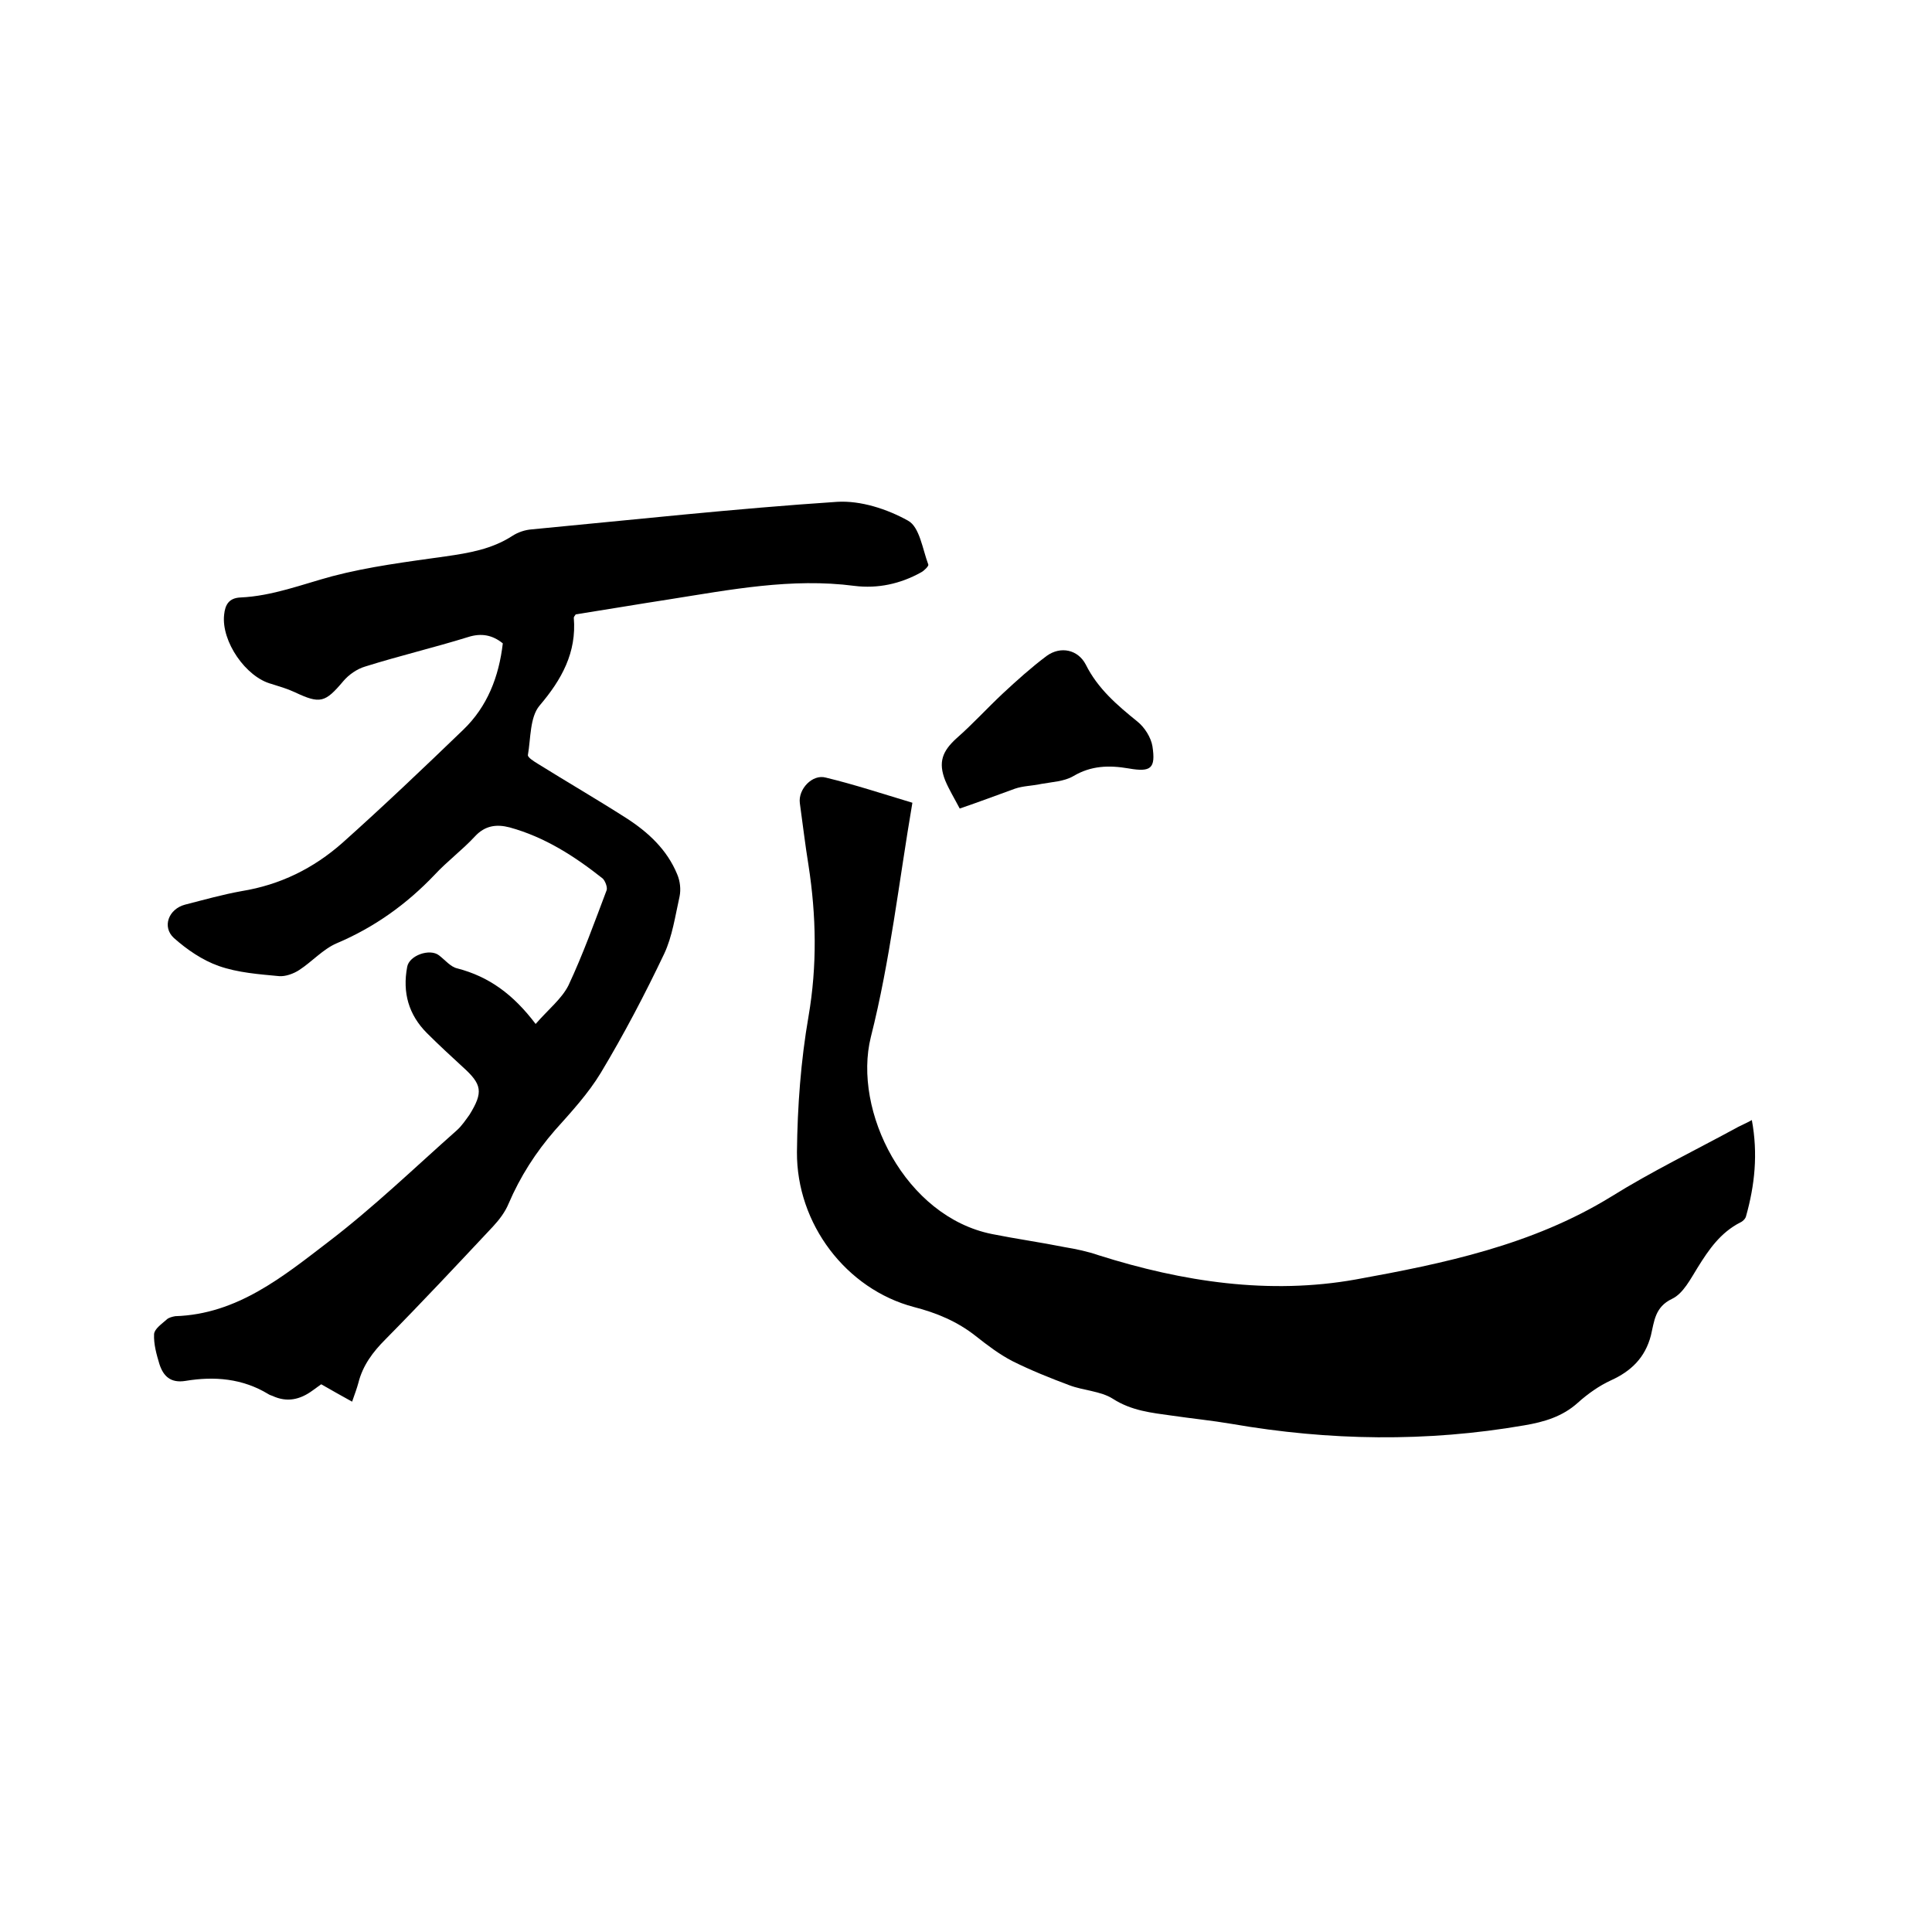
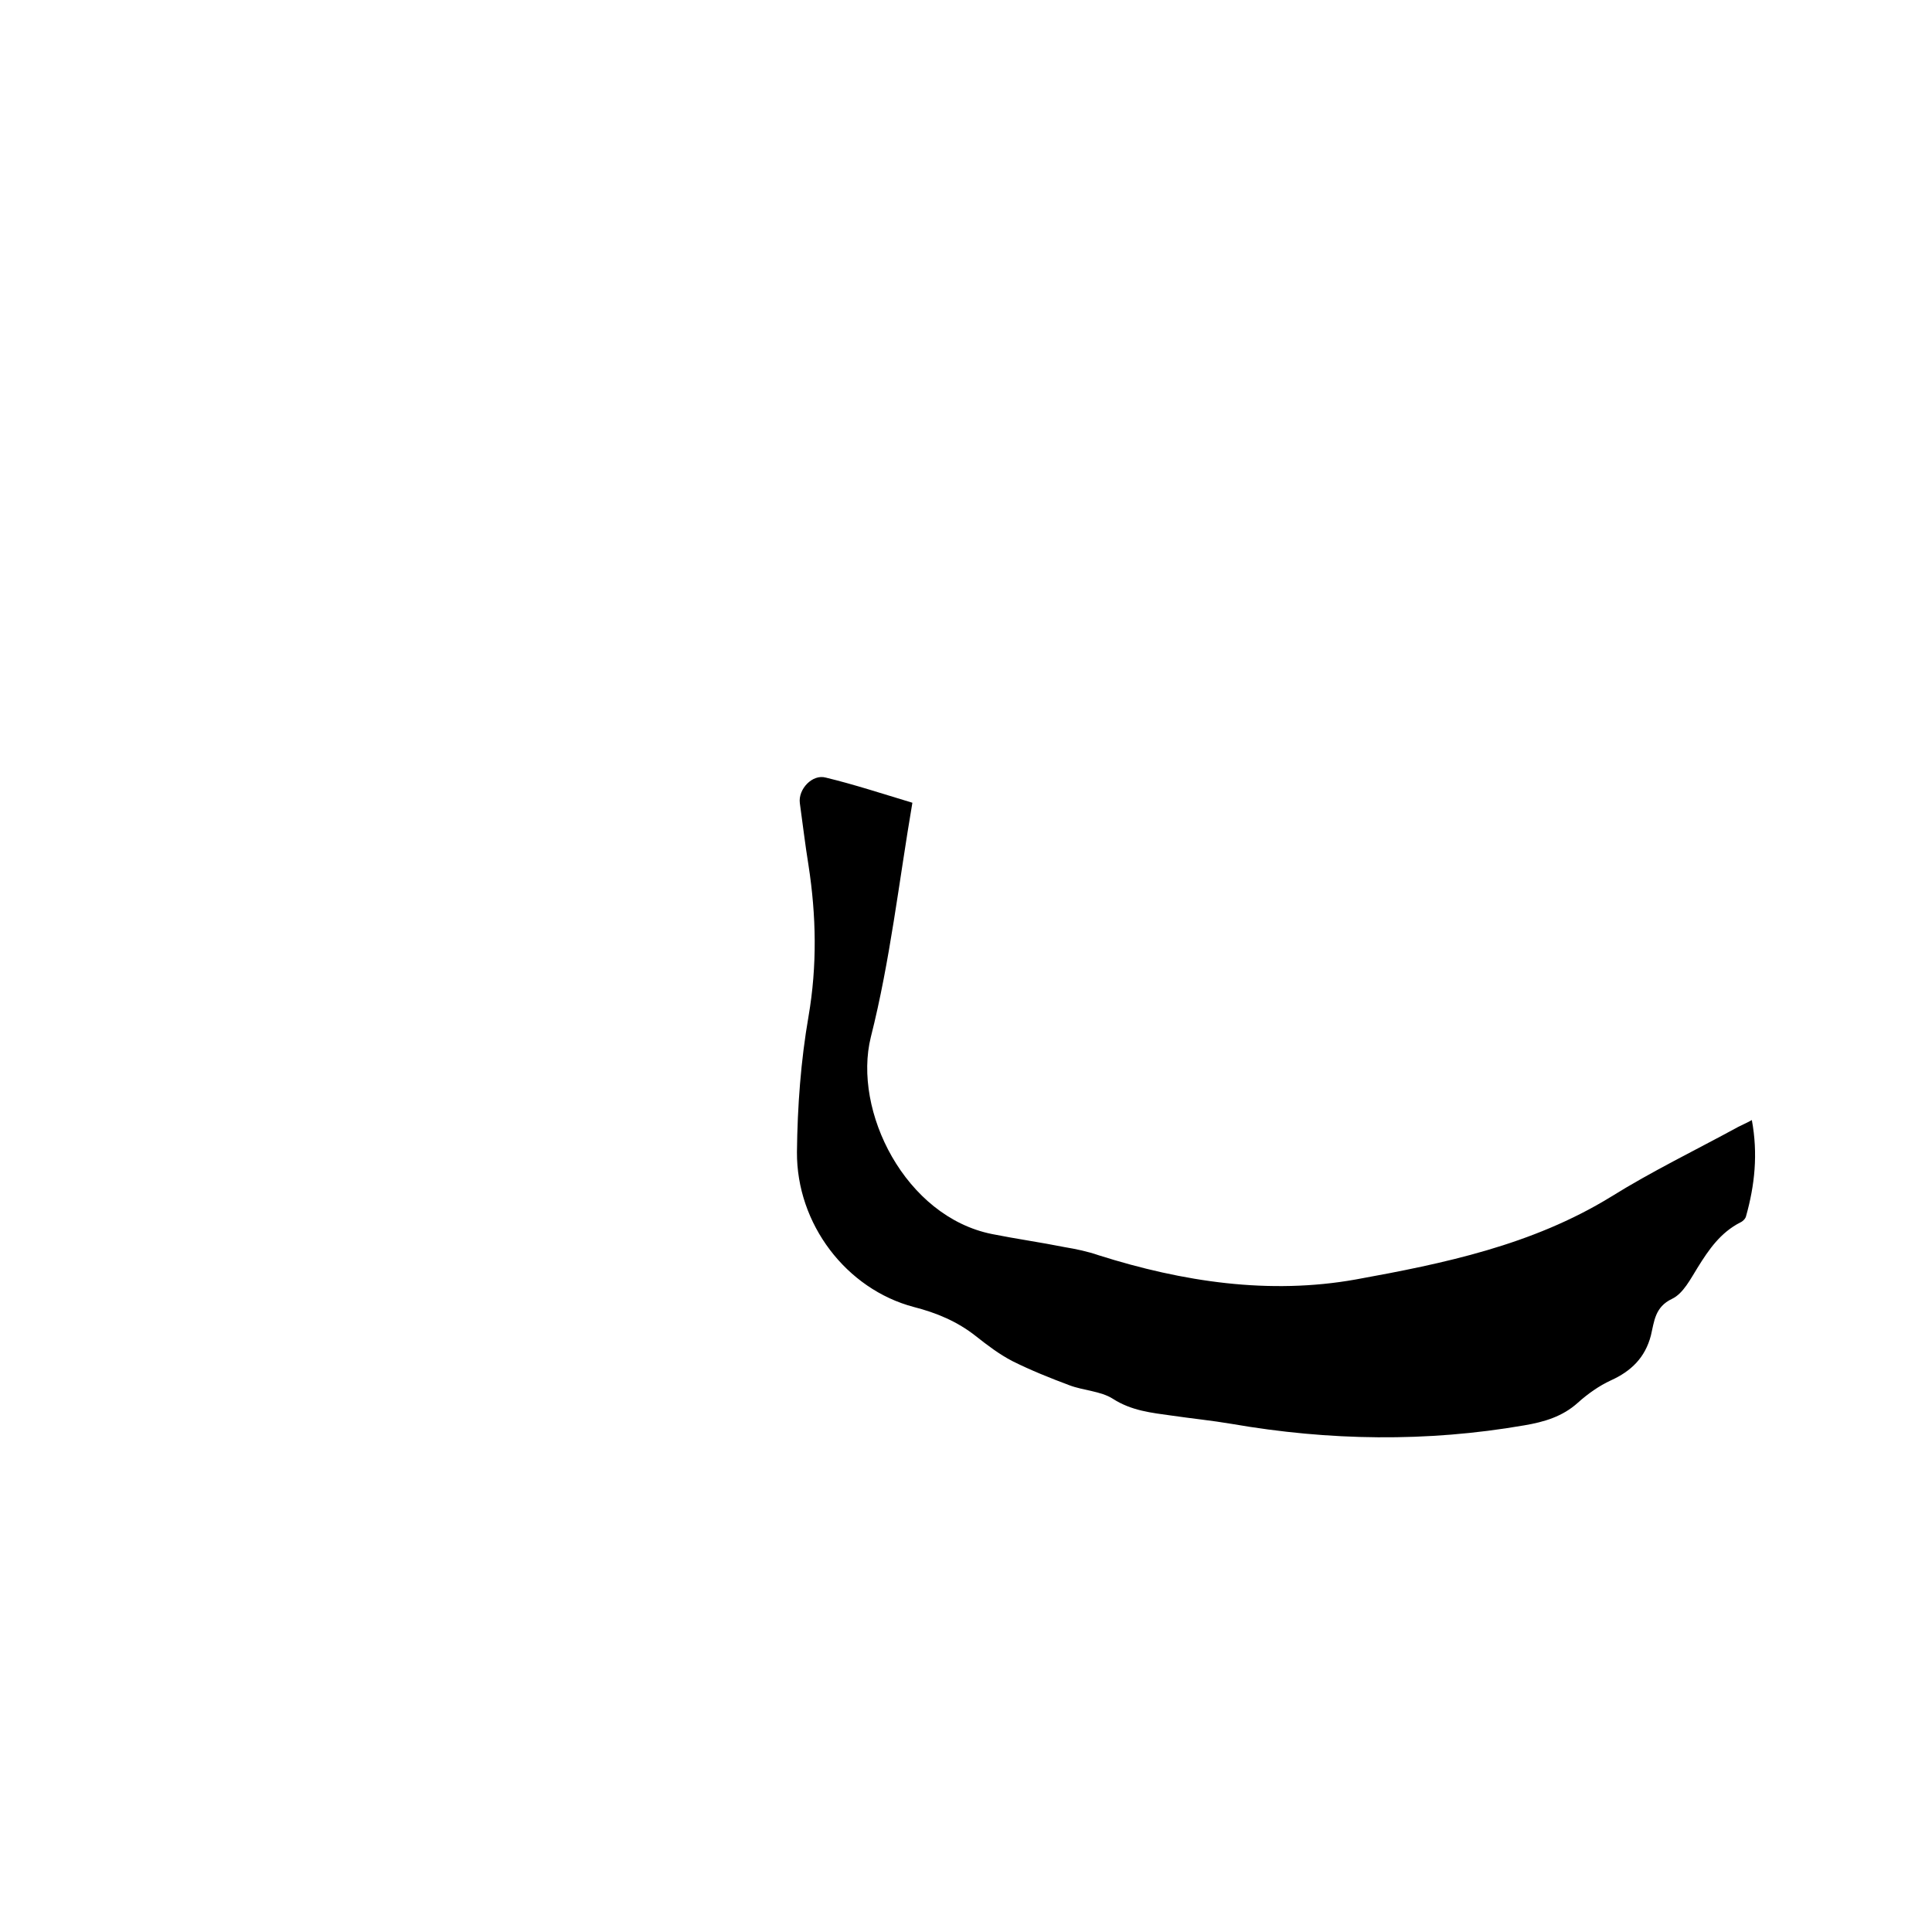
<svg xmlns="http://www.w3.org/2000/svg" enable-background="new 0 0 400 400" viewBox="0 0 400 400">
-   <path d="m110.9 212c2.6-3 5.4-5.2 6.8-8 3-6.4 5.4-13.1 7.9-19.7.2-.6-.3-1.9-.8-2.4-5.8-4.6-12-8.6-19.3-10.6-2.7-.7-5.1-.4-7.2 1.9-2.6 2.8-5.7 5.1-8.3 7.9-5.8 6.1-12.5 10.9-20.3 14.2-2.8 1.2-5.1 3.8-7.7 5.5-1.2.8-2.9 1.4-4.2 1.3-4.2-.4-8.5-.7-12.5-2.1-3.4-1.2-6.6-3.4-9.3-5.8-2.5-2.3-1.1-6 2.3-6.9 3.9-1 7.8-2.1 11.7-2.8 8-1.3 14.9-4.7 20.9-10 8.5-7.6 16.8-15.5 25-23.4 5-4.8 7.4-11 8.2-17.9-2.1-1.7-4.4-2.2-7.2-1.3-7.1 2.2-14.3 3.9-21.3 6.1-1.7.5-3.4 1.7-4.5 3-3.8 4.5-4.8 4.8-10.1 2.3-1.5-.7-3.2-1.2-4.8-1.7-5.3-1.4-10.4-8.8-9.8-14.3.2-2.1 1-3.5 3.4-3.6 6.6-.3 12.7-2.7 19-4.4 7.6-2 15.6-3 23.4-4.1 4.9-.7 9.6-1.5 13.8-4.2 1.2-.8 2.7-1.3 4.1-1.4 21.1-2 42.1-4.3 63.2-5.7 4.9-.3 10.4 1.5 14.7 3.9 2.4 1.3 3 5.9 4.2 9.1.1.3-.9 1.3-1.5 1.6-4.3 2.4-9 3.4-13.8 2.8-13-1.7-25.7.8-38.4 2.8-6.5 1-12.9 2.1-19.3 3.1-.2.3-.4.5-.4.7.6 7.2-2.5 12.8-7.1 18.2-2 2.4-1.8 6.7-2.4 10.2-.1.5 1.2 1.3 2 1.8 6.1 3.8 12.3 7.4 18.4 11.3 4.5 2.9 8.4 6.5 10.5 11.6.6 1.4.8 3.1.5 4.6-.9 4-1.5 8.3-3.2 11.9-4 8.4-8.3 16.6-13.1 24.6-2.6 4.3-6.1 8.1-9.5 11.9-4 4.6-7.2 9.6-9.6 15.2-.7 1.7-1.9 3.3-3.2 4.7-7.4 7.9-14.8 15.8-22.3 23.4-2.6 2.6-4.7 5.4-5.6 9-.3 1.1-.7 2.2-1.3 3.9-2.2-1.2-4.1-2.3-6.4-3.6-.3.2-1.1.8-1.8 1.3-2.6 1.9-5.3 2.5-8.3 1.1-.3-.1-.6-.2-.9-.4-5.3-3.2-11.1-3.7-17.1-2.7-3.1.5-4.6-1-5.4-3.5-.6-2-1.2-4.1-1.1-6.2.1-1.1 1.6-2.1 2.6-3 .4-.4 1.2-.6 1.8-.7 12.8-.4 22.3-8.2 31.7-15.4 9.3-7.1 17.8-15.3 26.6-23.1 1-.9 1.8-2.1 2.6-3.2 2.9-4.7 2.6-6.3-1.4-9.9-2.5-2.3-5-4.6-7.4-7-3.8-3.8-5.1-8.4-4.1-13.7.4-2.4 4.7-3.9 6.6-2.4 1.3 1 2.4 2.4 3.8 2.7 6.5 1.7 11.5 5.3 16.2 11.5z" />
  <path d="m188.9 166.2c-2.8 16.4-4.6 32.7-8.6 48.5-3.8 15.3 7.1 37.2 25.1 40.8 5 1 10 1.7 15 2.7 2.4.4 4.8.9 7.1 1.7 17.4 5.5 35.3 8.2 53.2 5 18.2-3.3 36.5-7.1 52.8-17.1 8.5-5.3 17.6-9.7 26.4-14.5.8-.4 1.7-.8 2.8-1.4 1.3 7 .6 13.5-1.2 19.9-.1.5-.7 1.1-1.2 1.3-4.1 2.1-6.5 5.6-8.8 9.3-1.5 2.4-3 5.4-5.3 6.5-3.6 1.7-3.7 4.7-4.4 7.6-1.2 4.6-4.1 7.4-8.3 9.3-2.4 1.1-4.8 2.8-6.8 4.6-3.2 2.9-7 4-11.1 4.7-20.2 3.5-40.4 3.2-60.6-.3-4.1-.7-8.2-1.1-12.3-1.7-4.3-.6-8.4-1-12.3-3.5-2.5-1.6-6.1-1.7-9-2.8-4-1.5-8-3.1-11.8-5-2.7-1.4-5.2-3.3-7.6-5.2-3.8-3-8.1-4.8-12.8-6-14-3.7-24.3-17.2-24.2-32.1.1-9.4.8-18.9 2.4-28.1 1.8-10.5 1.6-20.8 0-31.2-.7-4.3-1.2-8.6-1.8-12.9-.4-2.9 2.6-6.1 5.4-5.3 5.8 1.4 11.6 3.3 17.9 5.2z" />
-   <path d="m198.7 167.4c-1.1-2.1-2.2-3.9-3-5.8-1.5-3.8-.6-6.1 2.4-8.8 3.3-2.9 6.3-6.2 9.5-9.2 2.9-2.7 5.9-5.4 9.1-7.8 2.9-2.1 6.5-1.3 8.1 1.8 2.5 5 6.5 8.4 10.7 11.8 1.5 1.2 2.8 3.3 3.1 5.1.7 4.6-.3 5.4-4.9 4.6-4.1-.7-7.8-.6-11.5 1.6-1.9 1.1-4.4 1.2-6.6 1.6-1.8.4-3.8.4-5.5 1-3.6 1.3-7.3 2.7-11.4 4.1z" />
</svg>